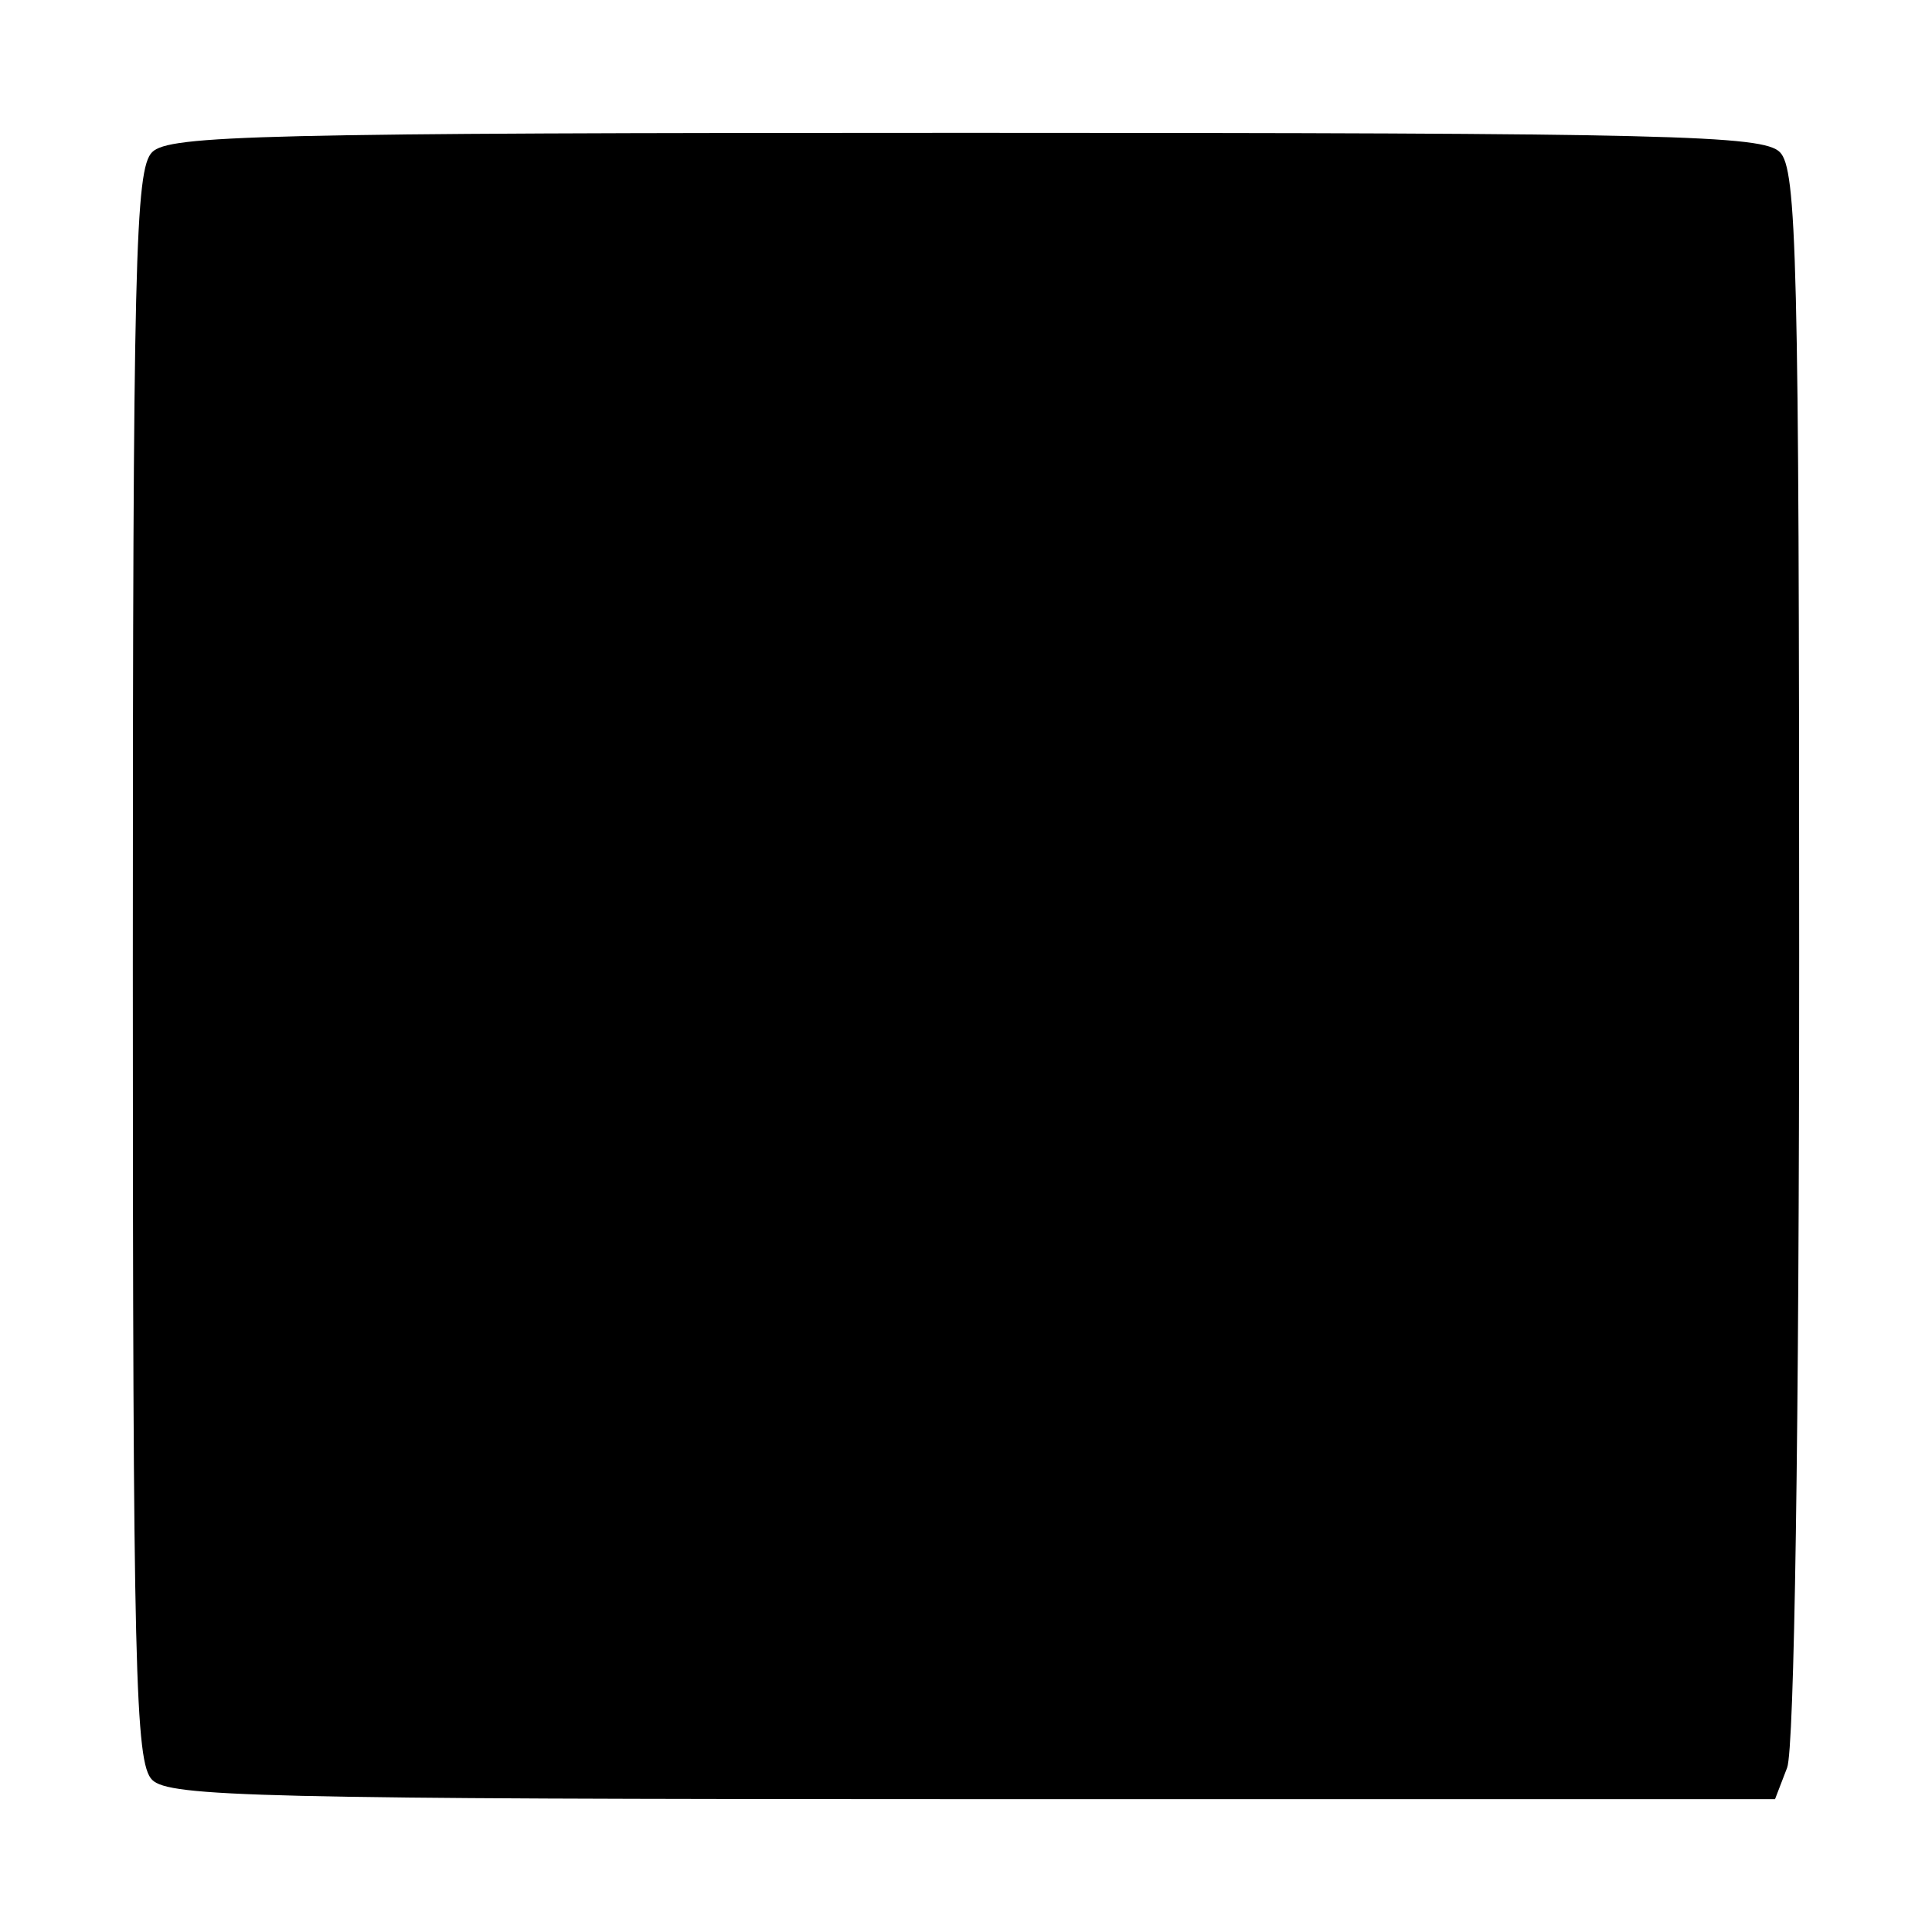
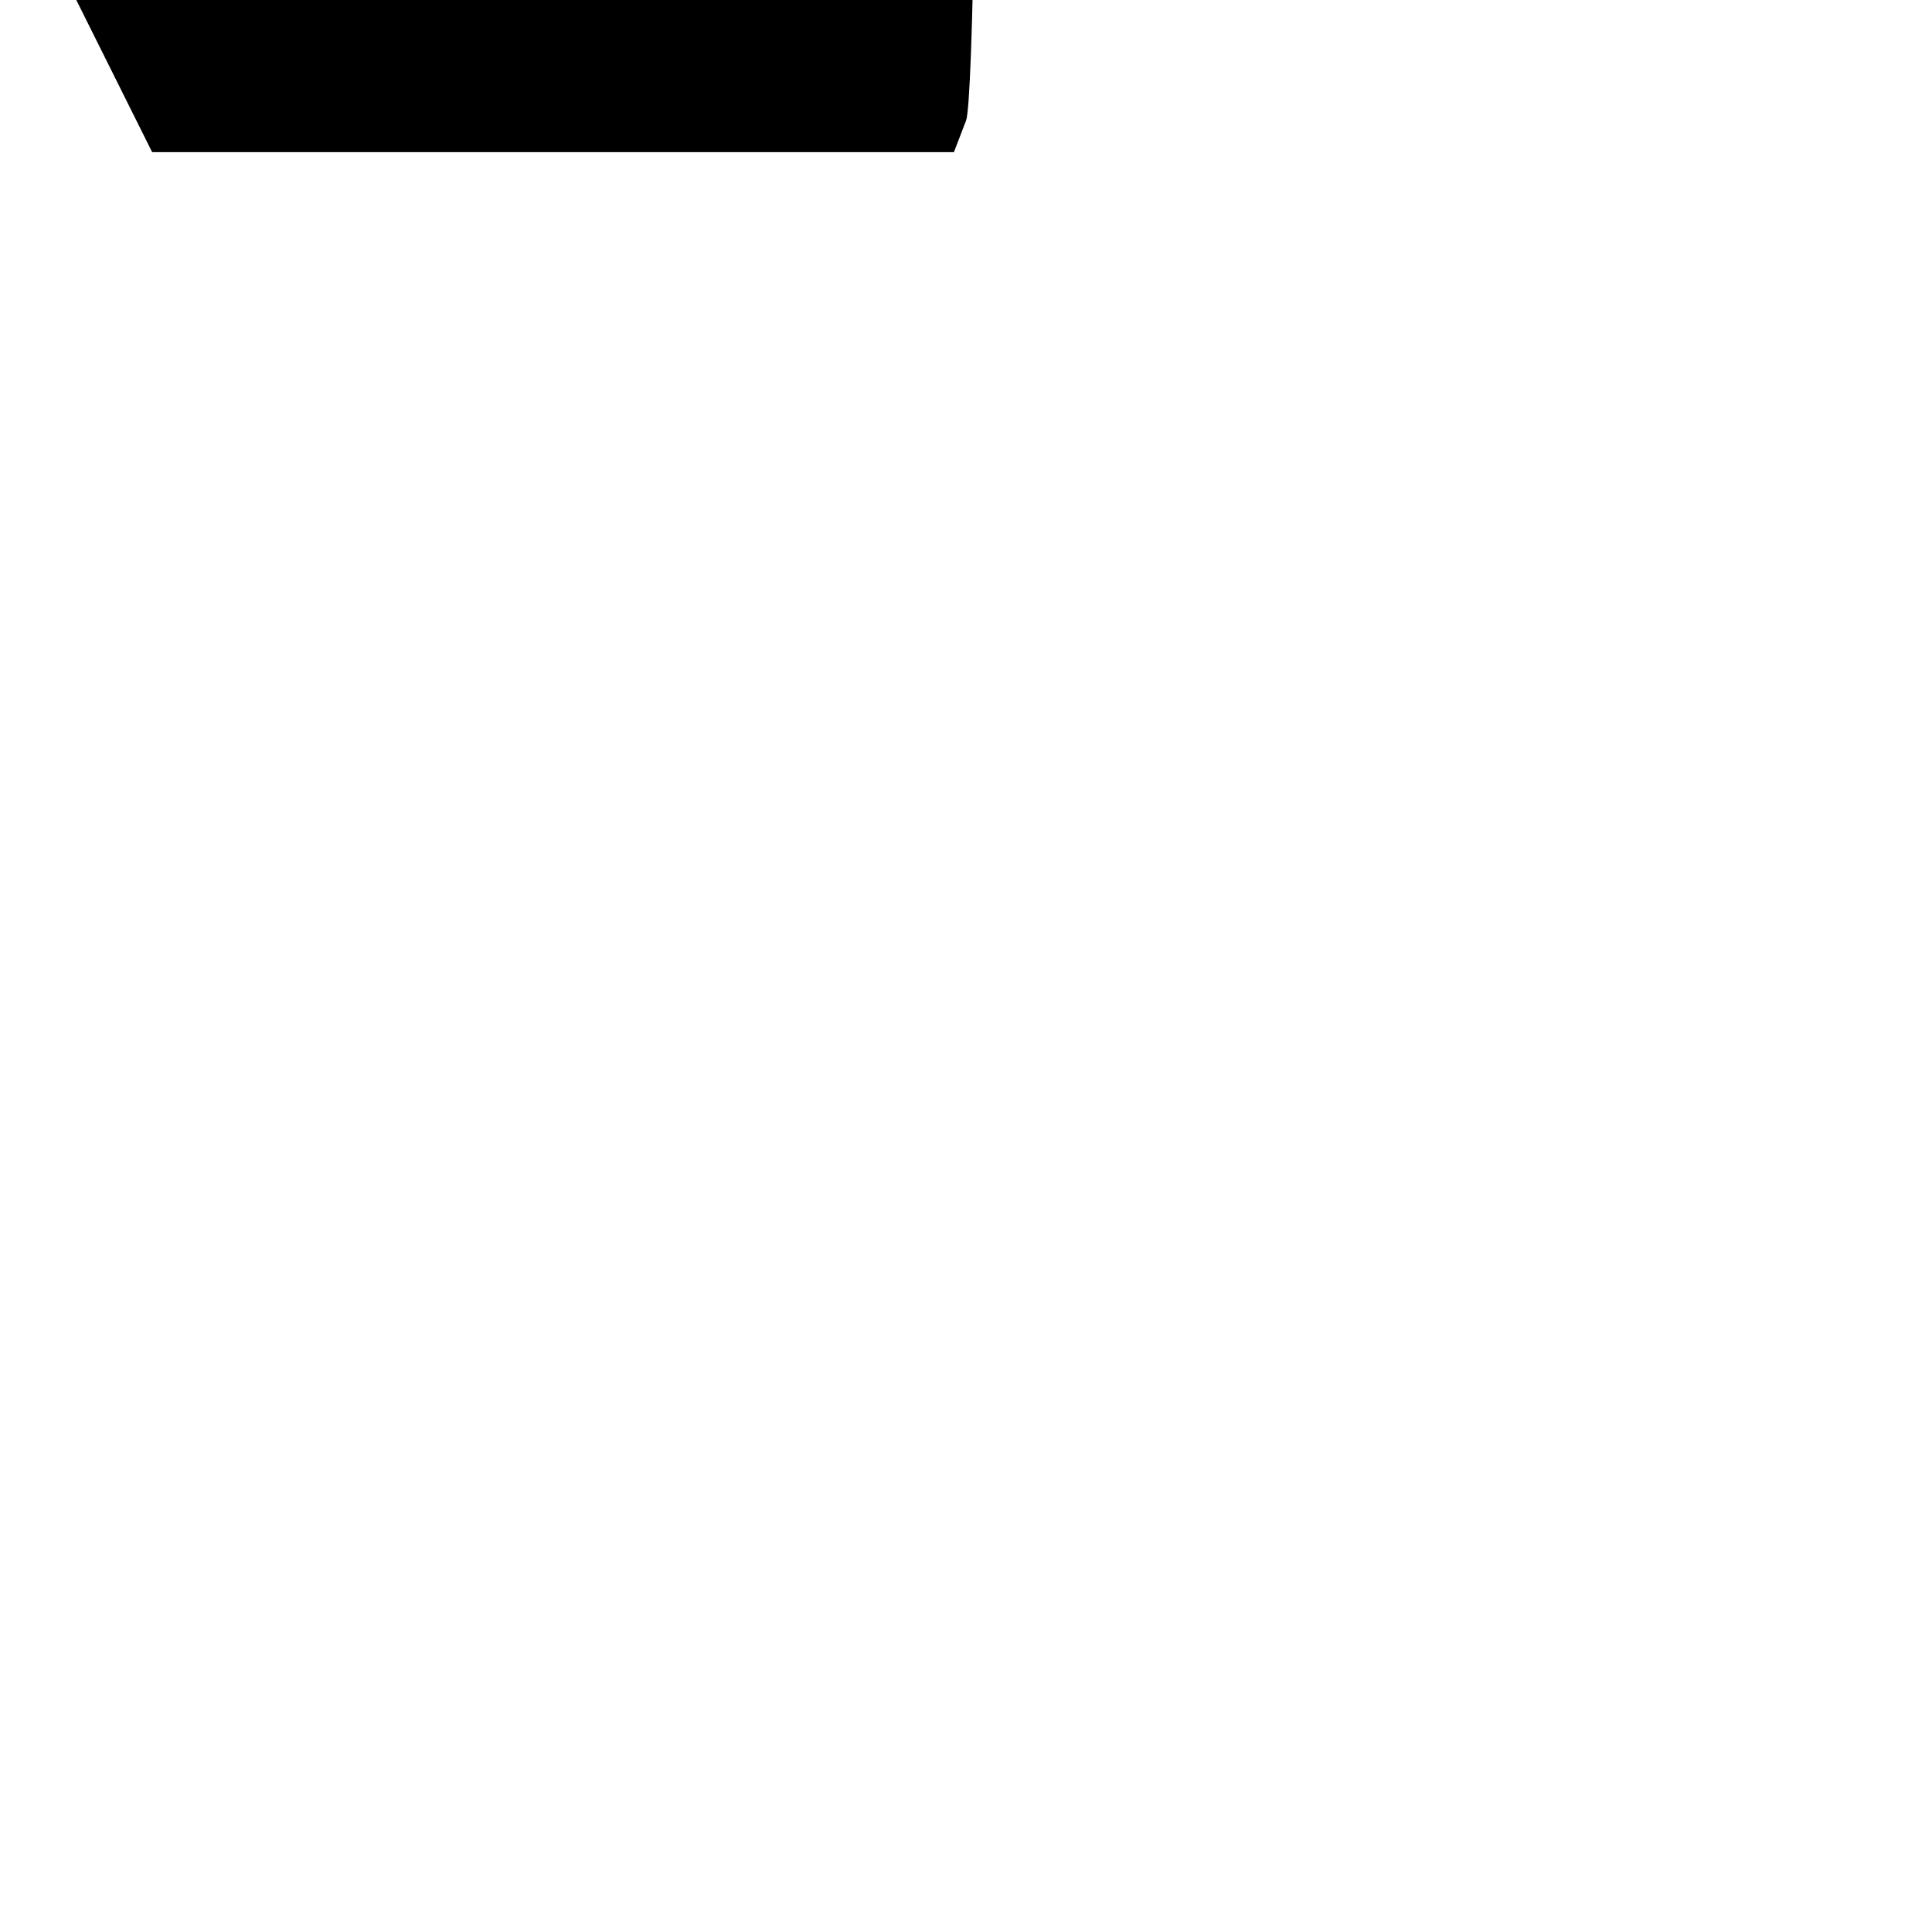
<svg xmlns="http://www.w3.org/2000/svg" version="1.0" width="160pt" height="160pt" viewBox="0 0 160 160" preserveAspectRatio="xMidYMid meet">
  <g transform="translate(0,160) scale(0.1,-0.1)" fill="#000000" stroke="none">
-     <path d="M126 1474 c-14 -14 -16 -89 -16 -674 0 -585 2 -660 16 -674 14 -14 89 -16 680 -16 l664 0 10 26 c6 15 10 277 10 674 0 576 -2 650 -16 664 -14 14 -89 16 -674 16 -585 0 -660 -2 -674 -16z" />
+     <path d="M126 1474 l664 0 10 26 c6 15 10 277 10 674 0 576 -2 650 -16 664 -14 14 -89 16 -674 16 -585 0 -660 -2 -674 -16z" />
  </g>
</svg>